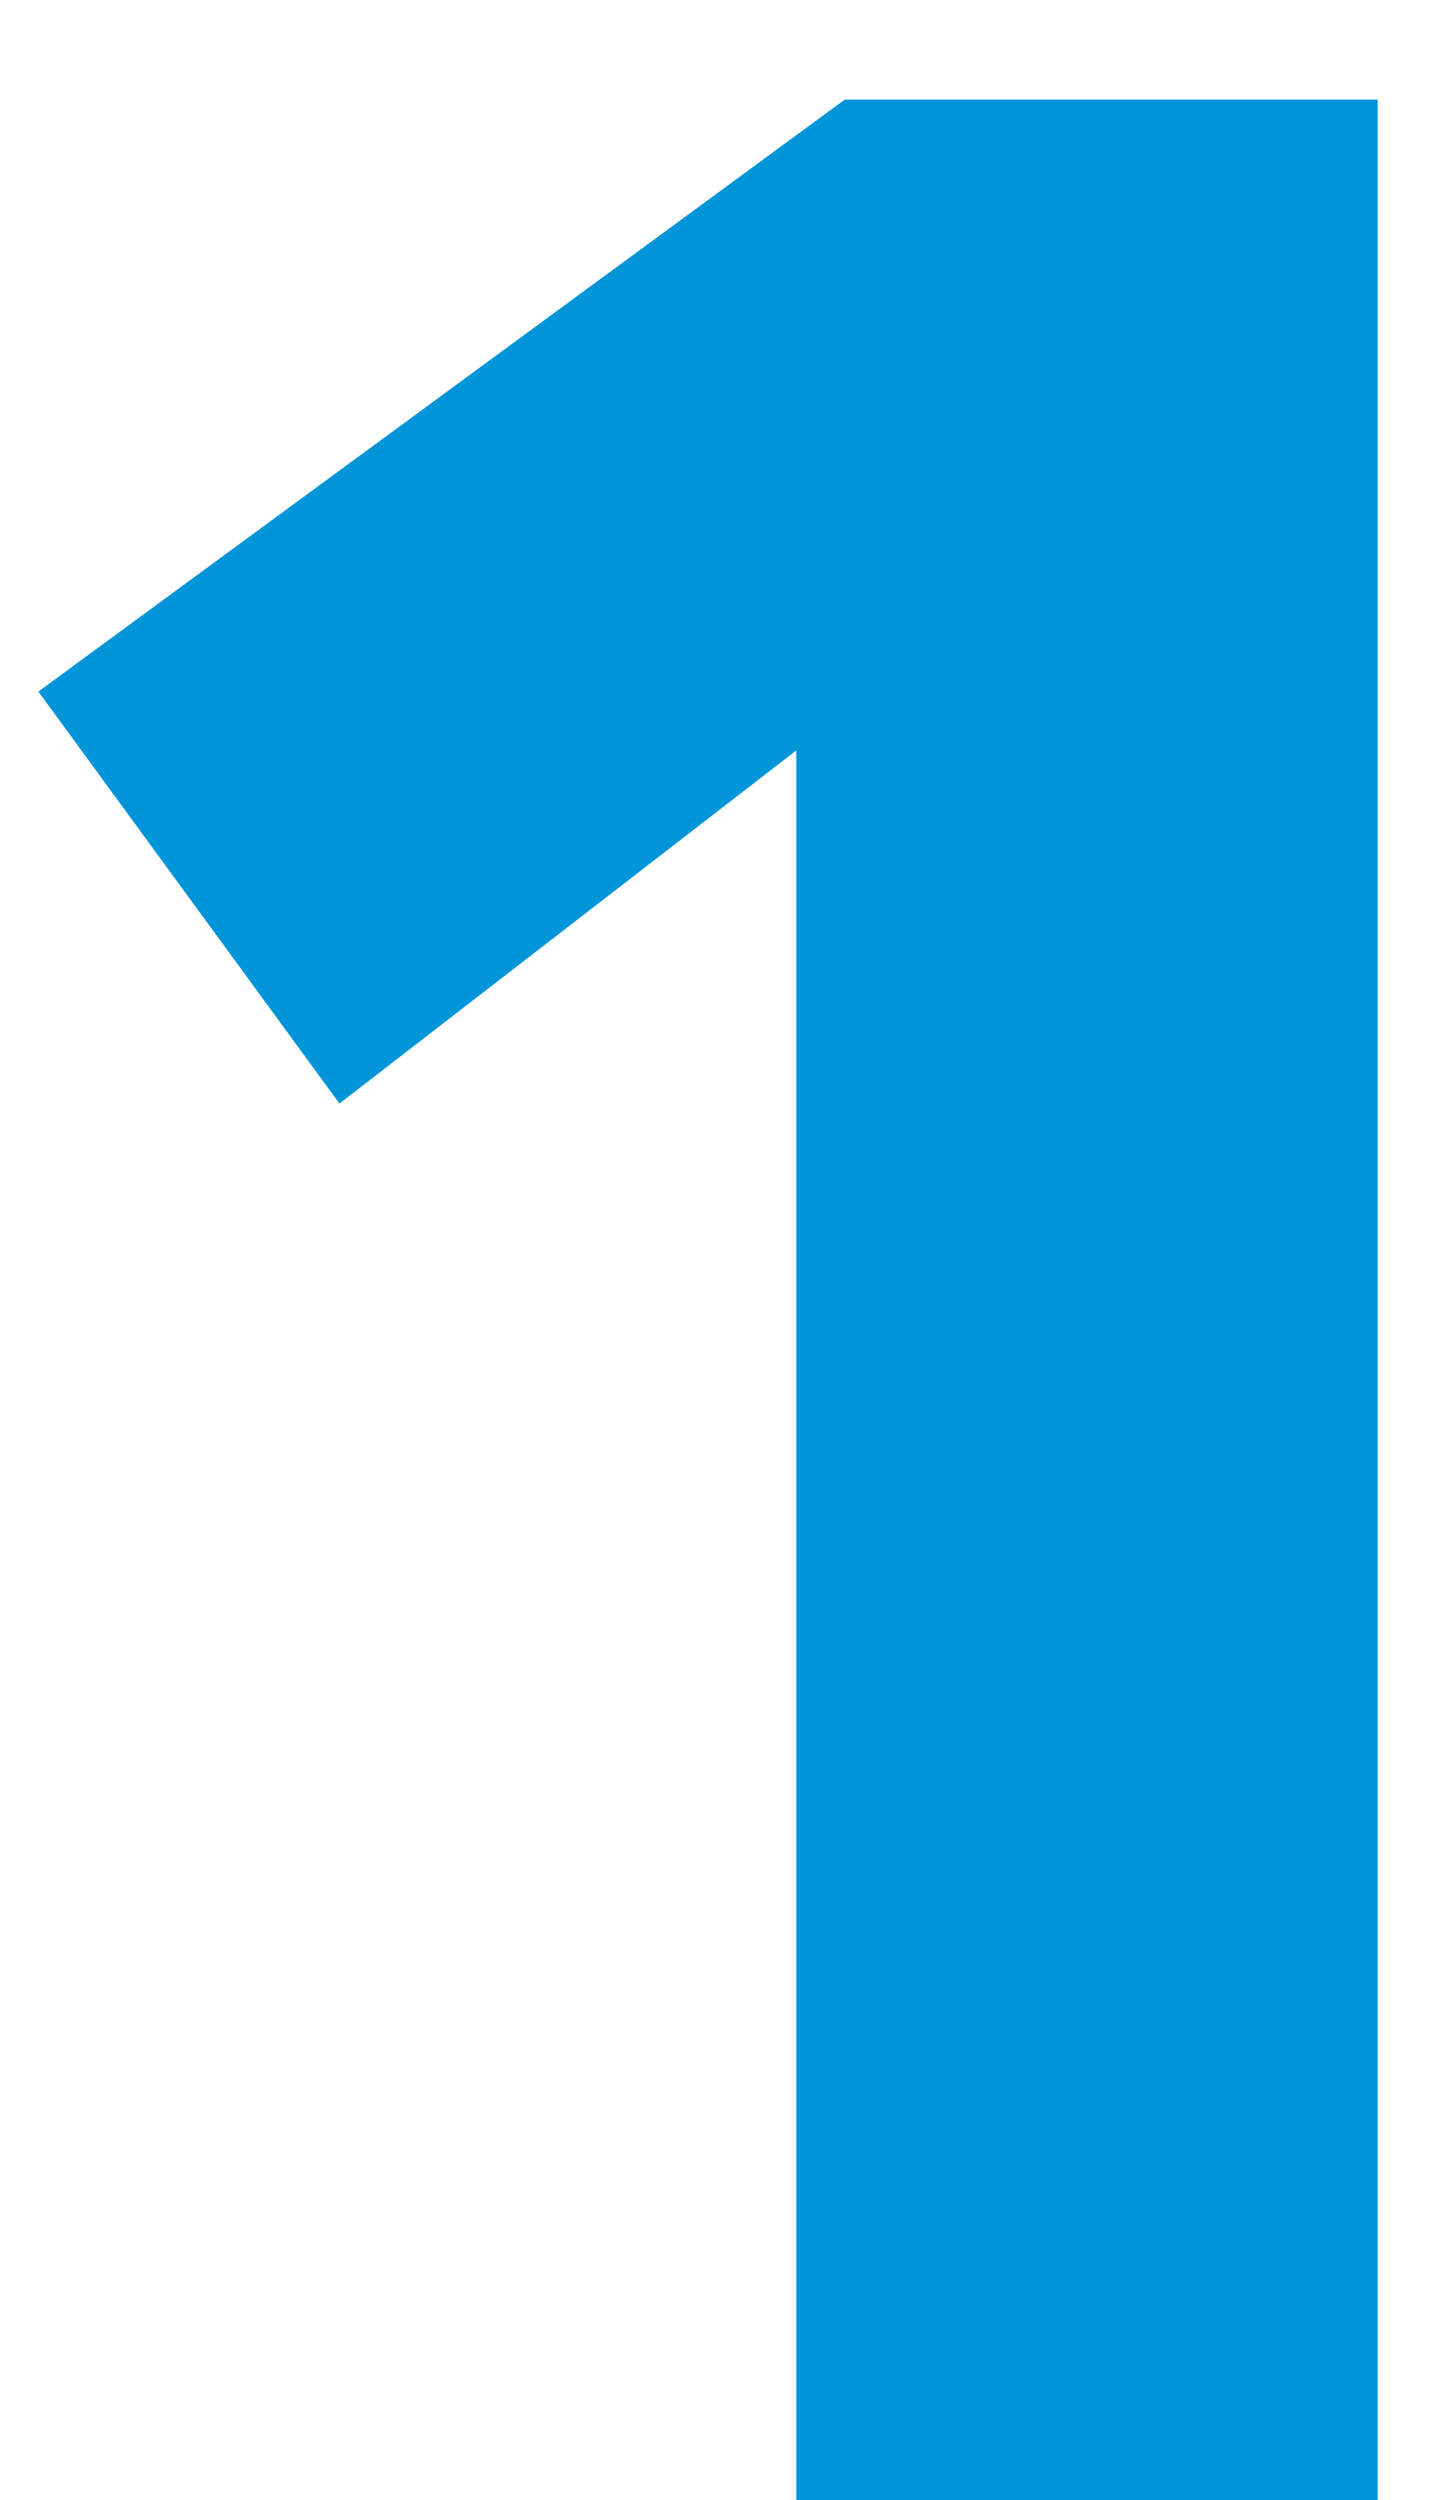
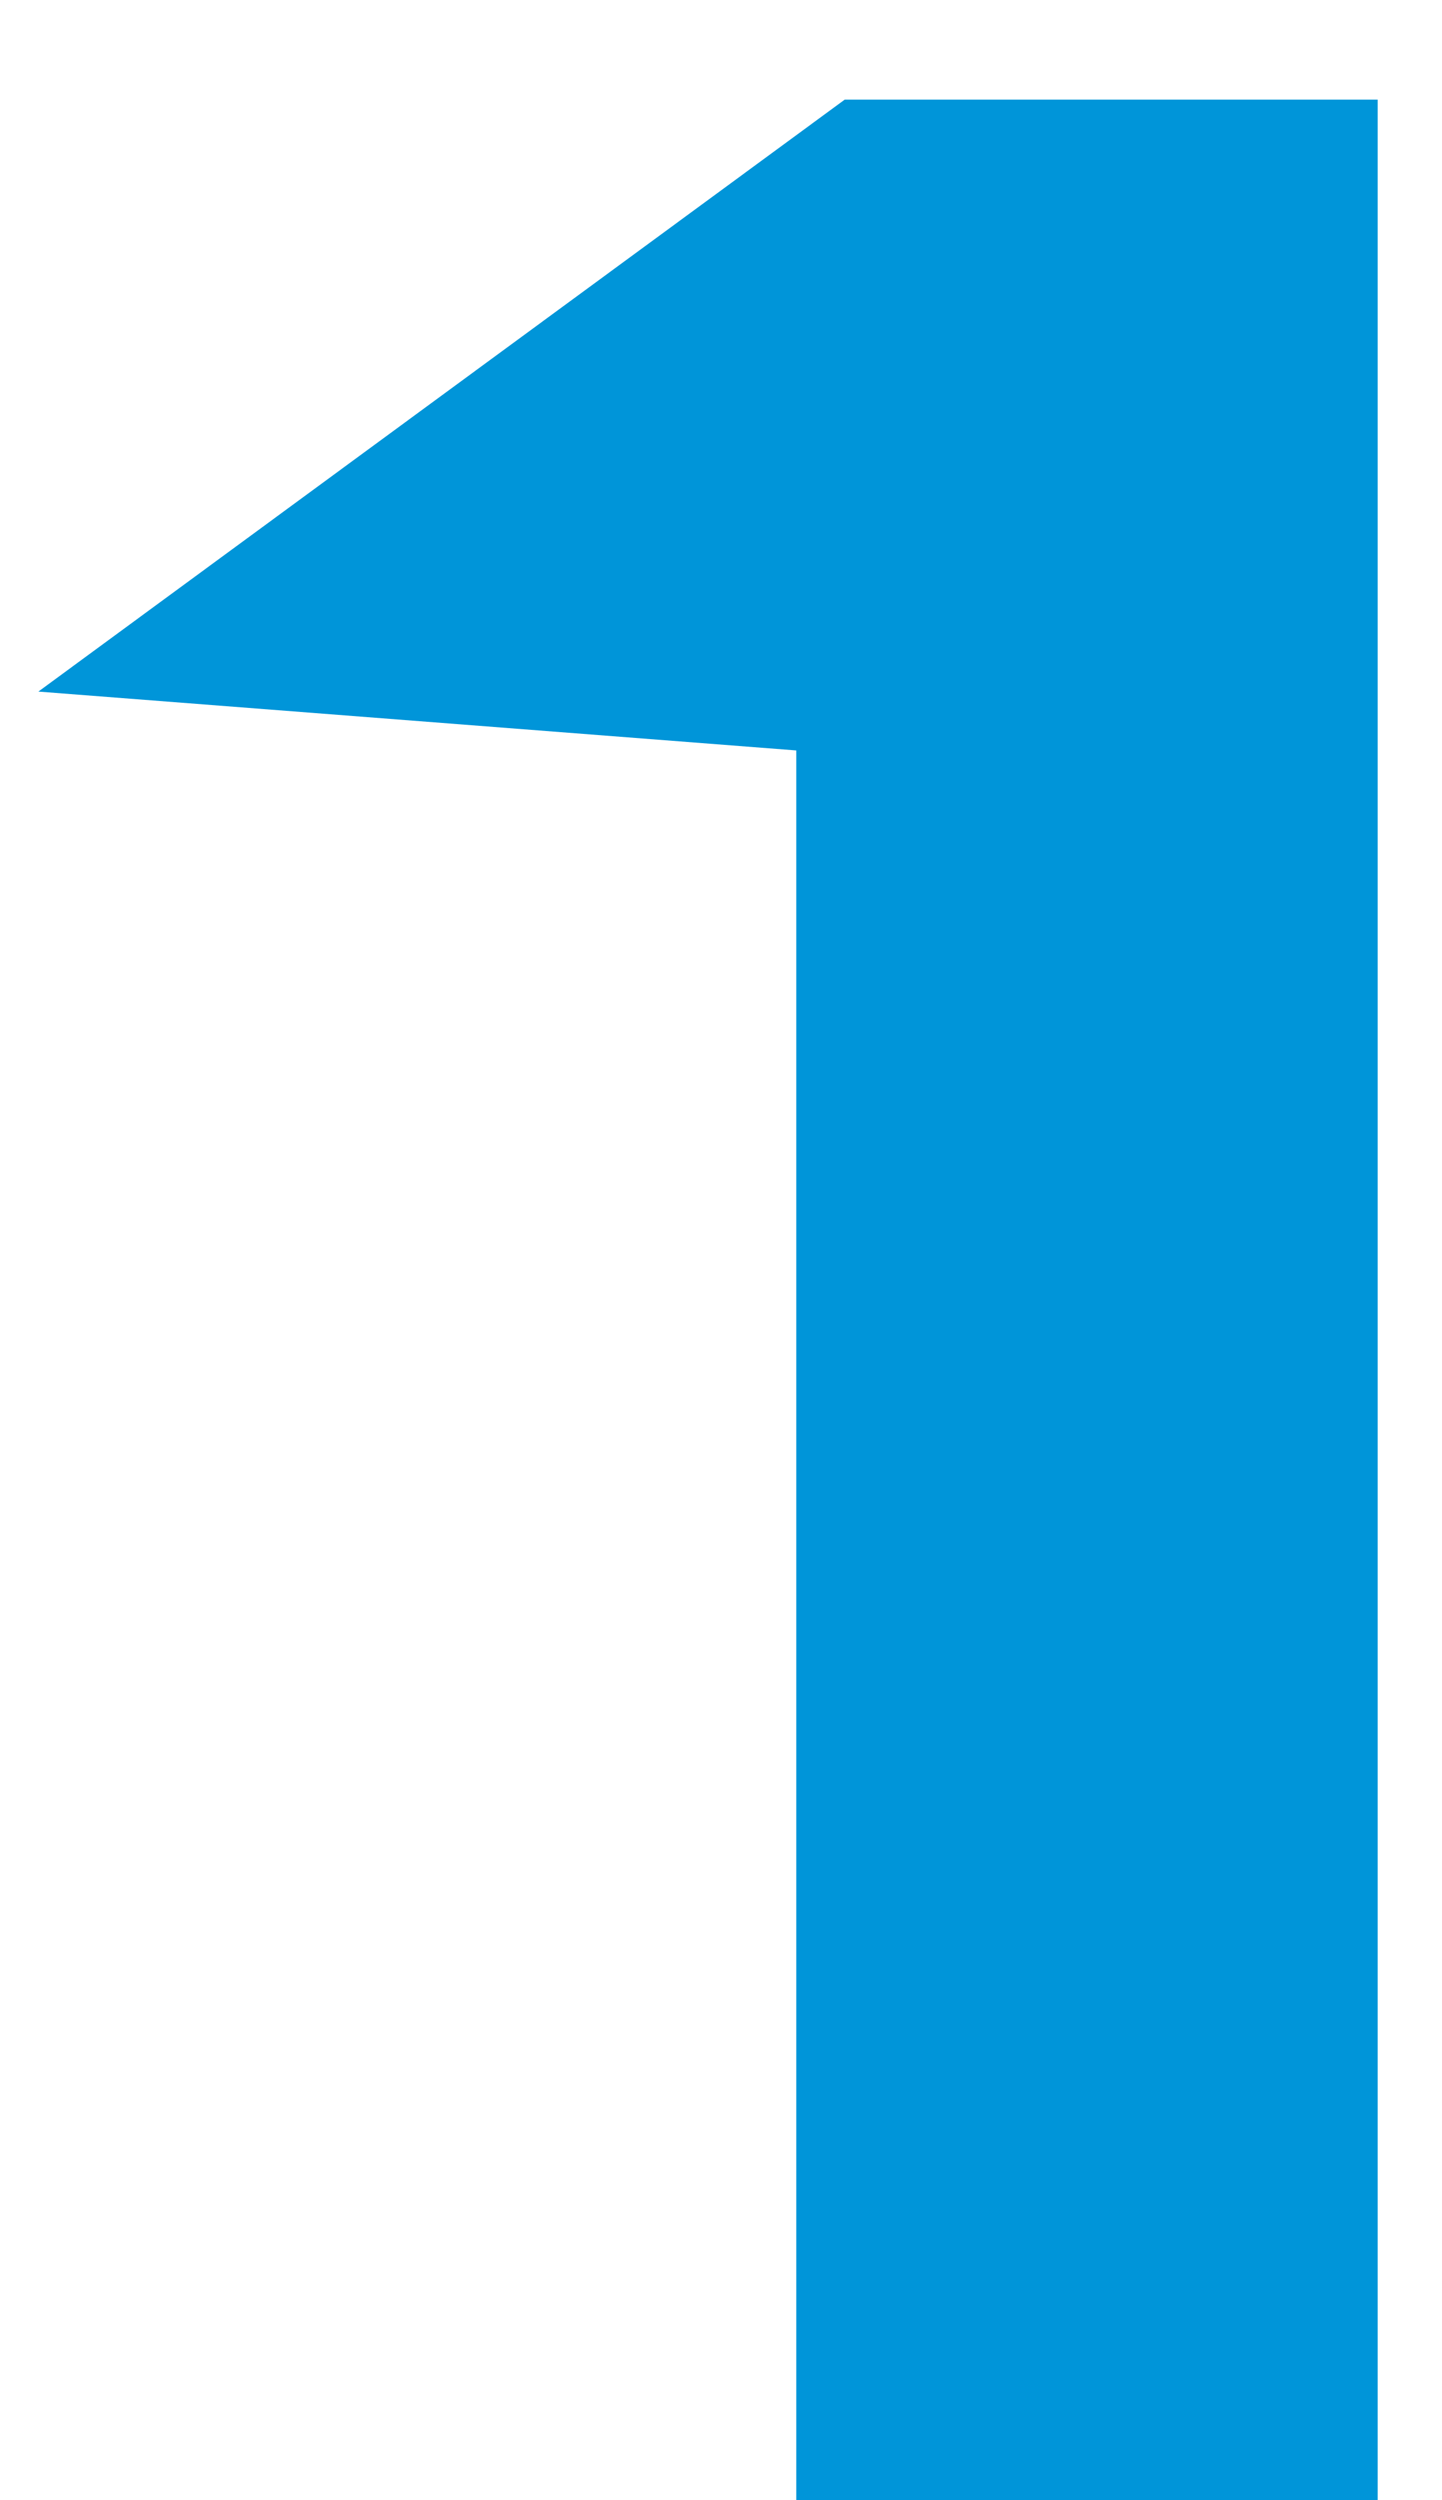
<svg xmlns="http://www.w3.org/2000/svg" width="15" height="26" viewBox="0 0 15 26" fill="none">
  <g filter="url(#filter0_i_3_95)">
-     <path d="M14.331 25.524H8.283V6.804L3.531 10.476L0.399 6.192L8.787 0.036H14.331V25.524Z" fill="#0095D9" />
+     <path d="M14.331 25.524H8.283V6.804L0.399 6.192L8.787 0.036H14.331V25.524Z" fill="#0095D9" />
  </g>
  <defs>
    <filter id="filter0_i_3_95" x="0.399" y="0.036" width="13.932" height="26.488" filterUnits="userSpaceOnUse" color-interpolation-filters="sRGB">
      <feFlood flood-opacity="0" result="BackgroundImageFix" />
      <feBlend mode="normal" in="SourceGraphic" in2="BackgroundImageFix" result="shape" />
      <feColorMatrix in="SourceAlpha" type="matrix" values="0 0 0 0 0 0 0 0 0 0 0 0 0 0 0 0 0 0 127 0" result="hardAlpha" />
      <feOffset dy="1" />
      <feGaussianBlur stdDeviation="1" />
      <feComposite in2="hardAlpha" operator="arithmetic" k2="-1" k3="1" />
      <feColorMatrix type="matrix" values="0 0 0 0 0.351 0 0 0 0 0.397 0 0 0 0 0.442 0 0 0 0.42 0" />
      <feBlend mode="normal" in2="shape" result="effect1_innerShadow_3_95" />
    </filter>
  </defs>
</svg>